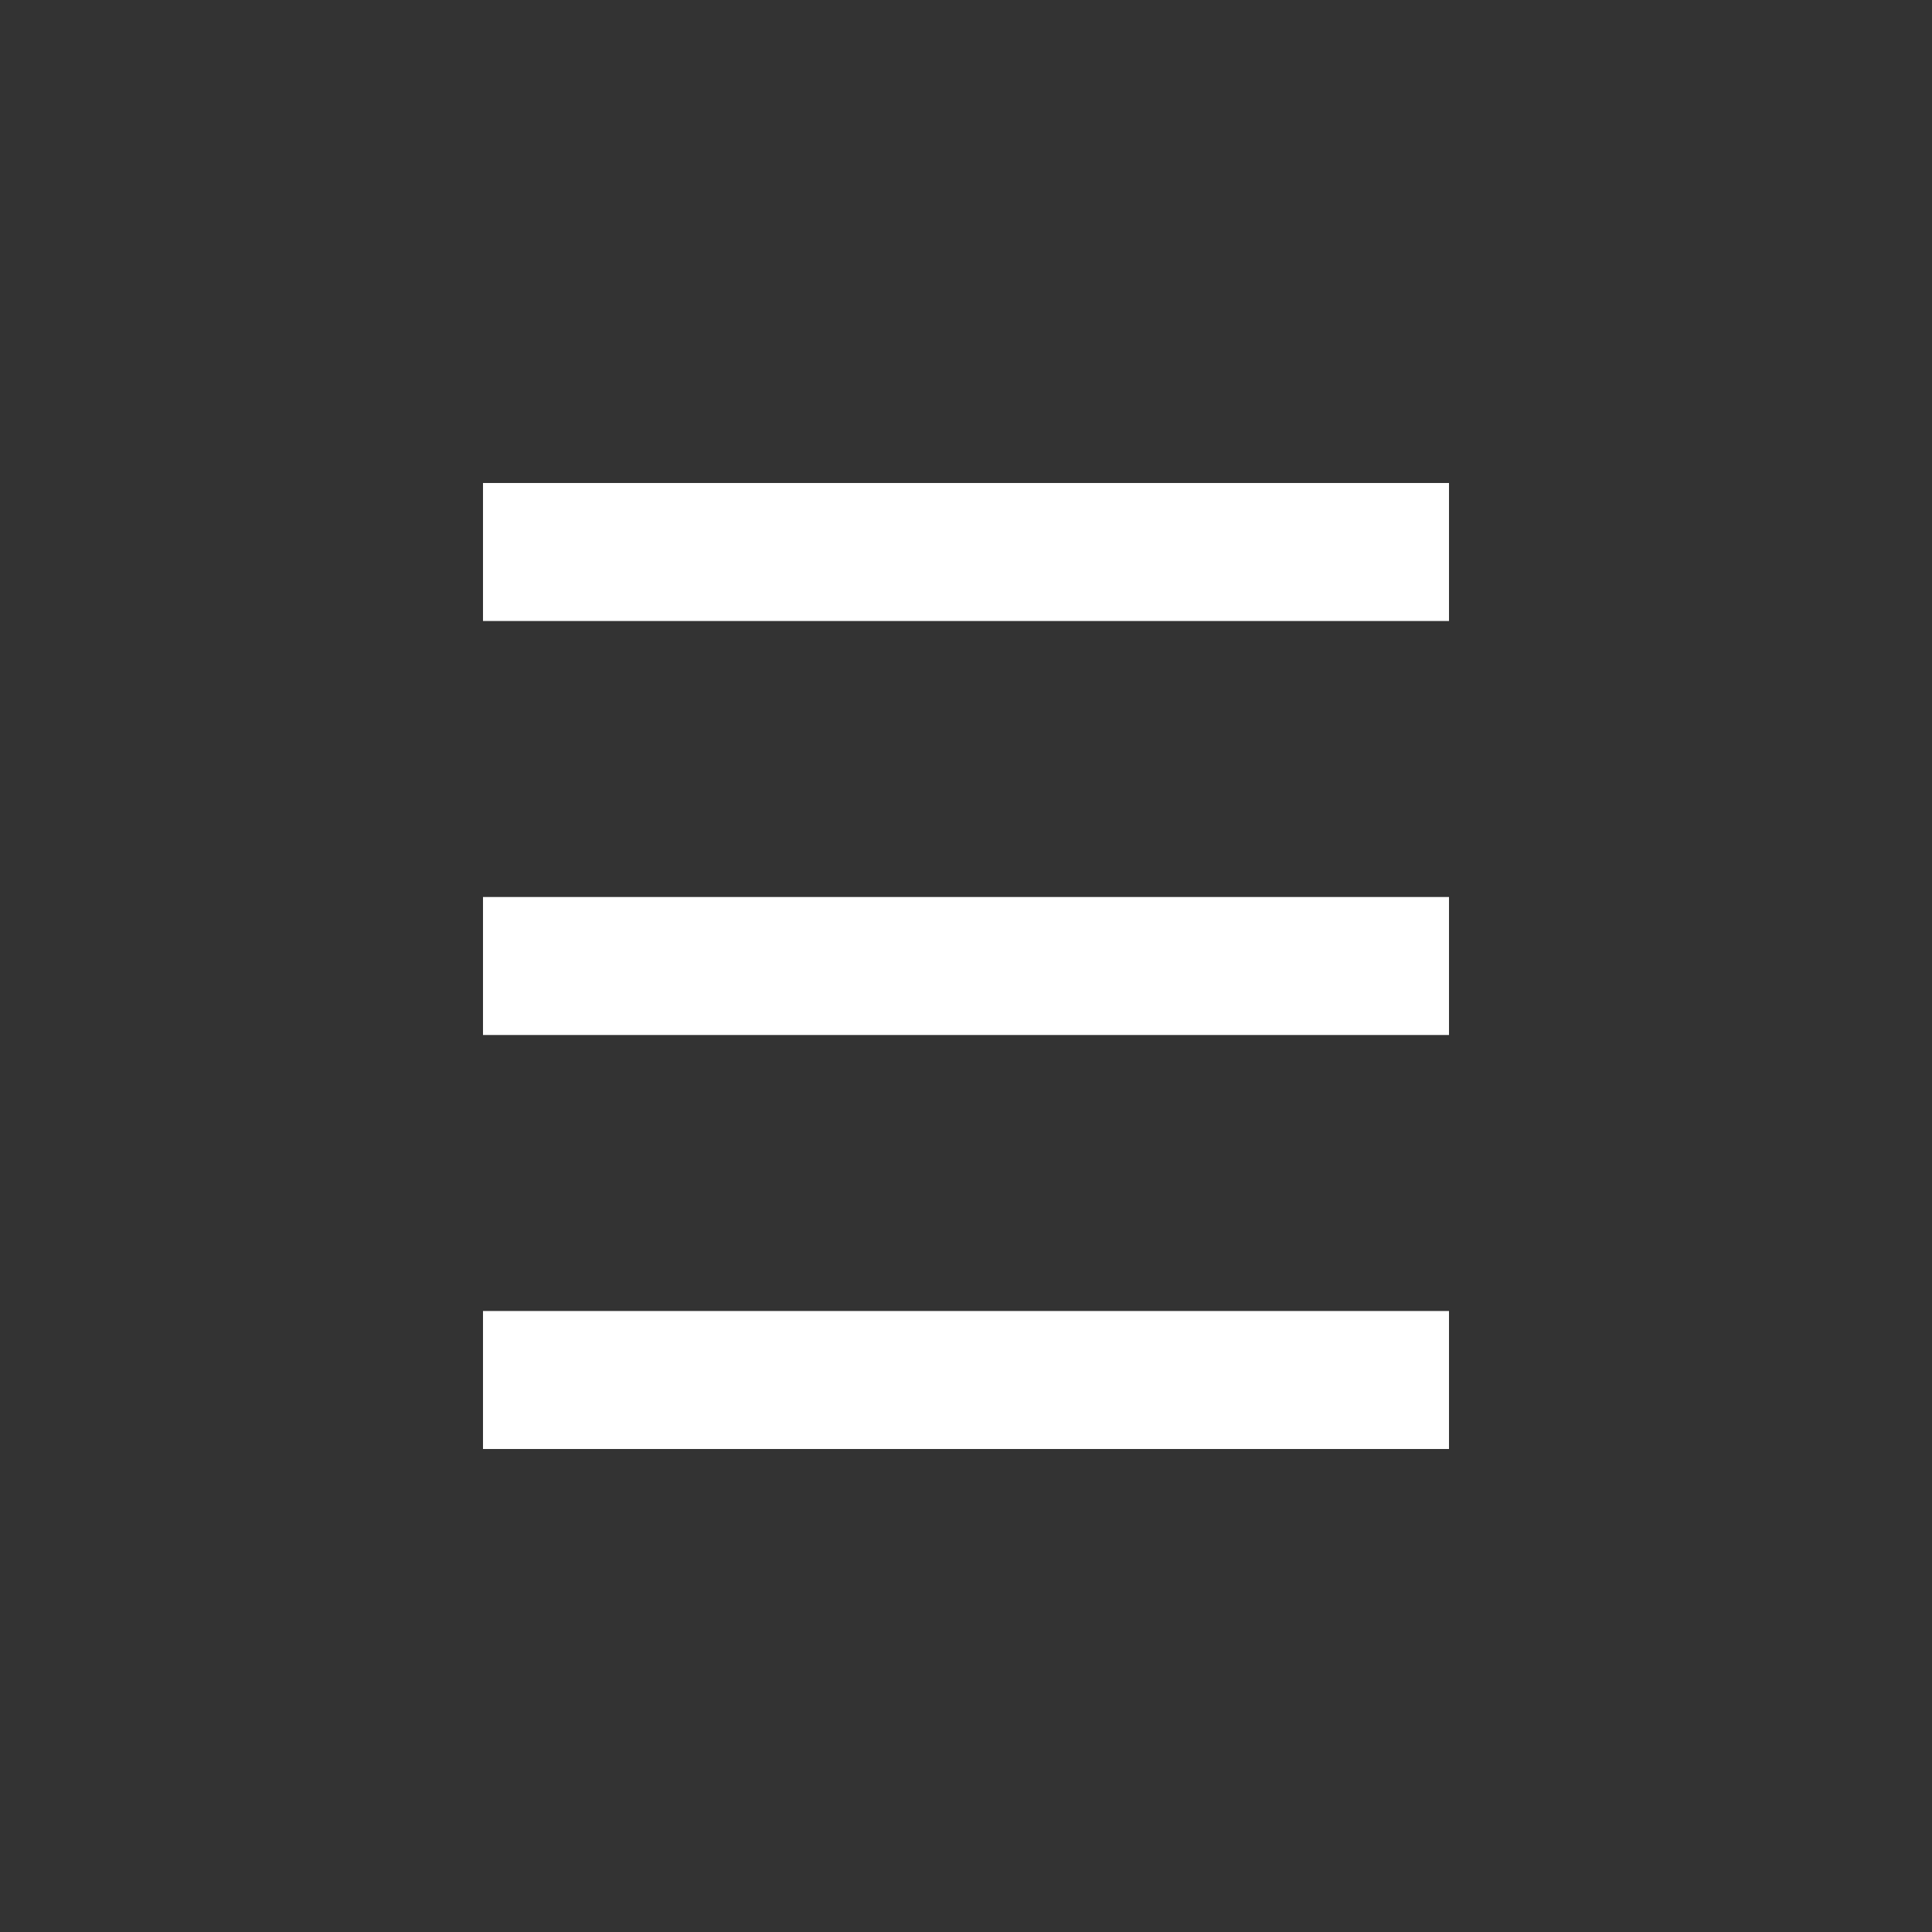
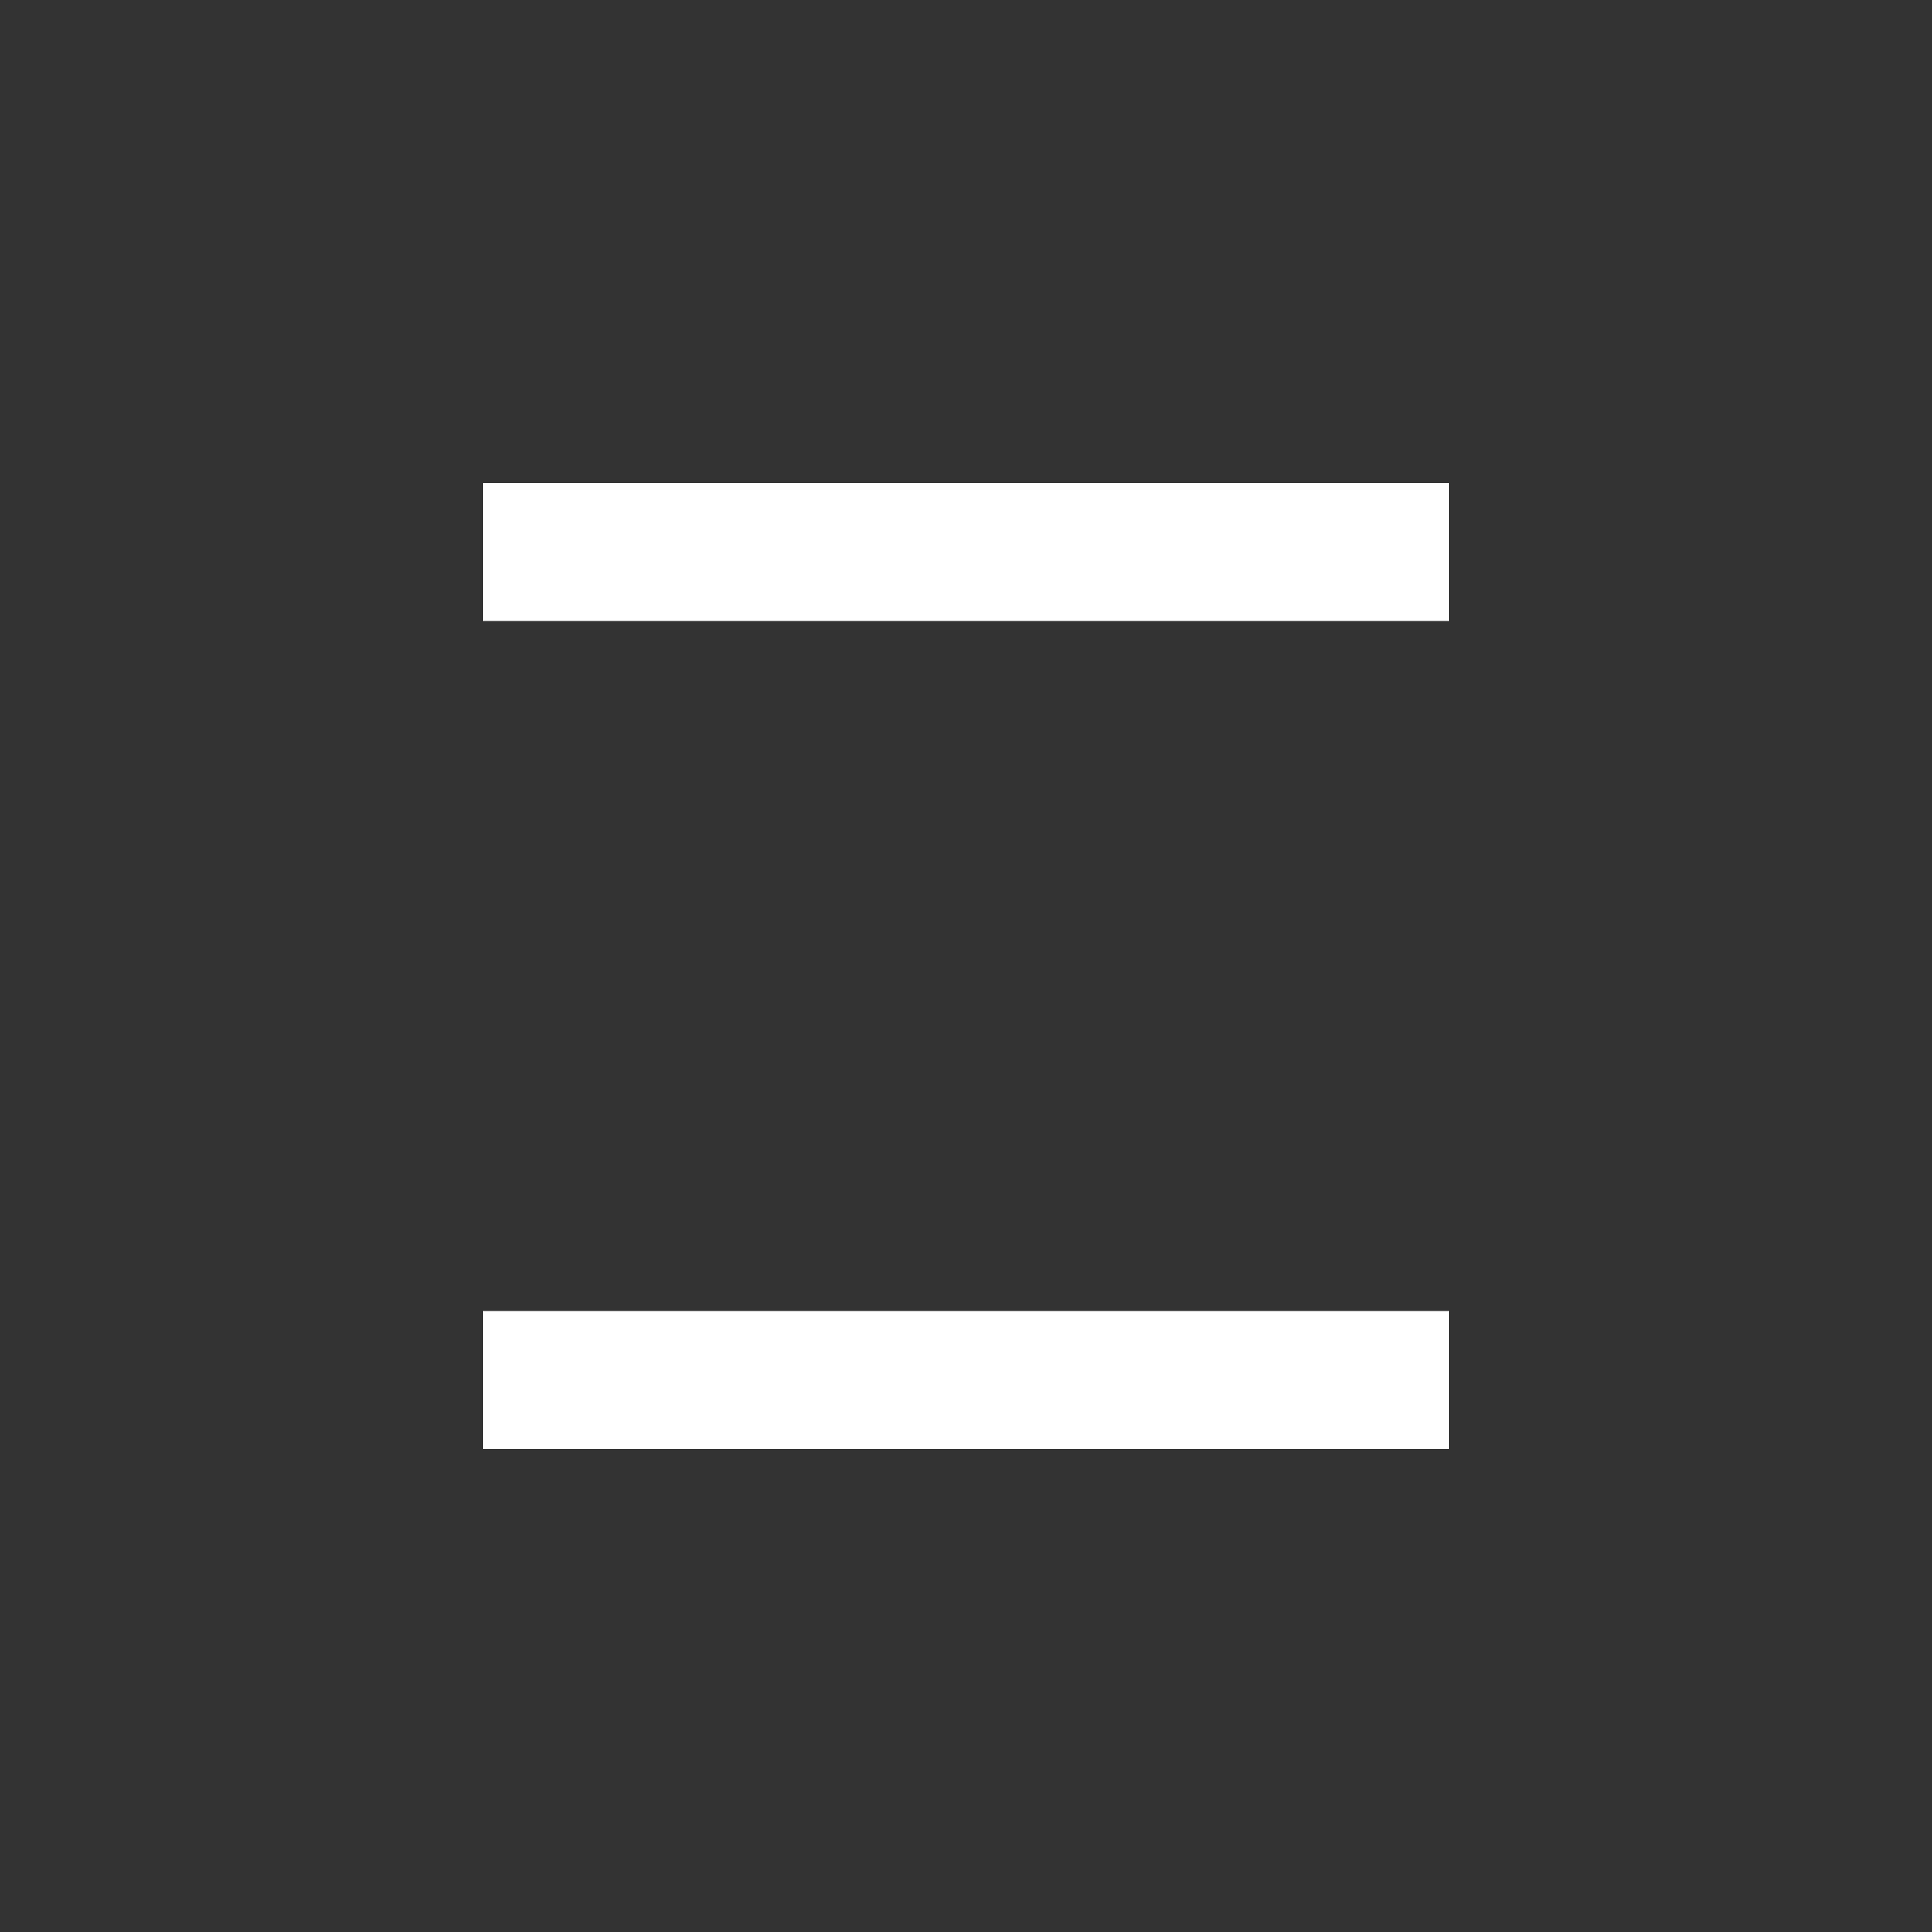
<svg xmlns="http://www.w3.org/2000/svg" width="28" height="28" viewBox="0 0 28 28" fill="none">
  <rect x="0" y="0" width="28" height="28" fill="#333333" stroke="none" />
  <rect x="7" y="7" width="14" height="2" fill="white" />
-   <rect x="7" y="13" width="14" height="2" fill="white" />
  <rect x="7" y="19" width="14" height="2" fill="white" />
</svg>